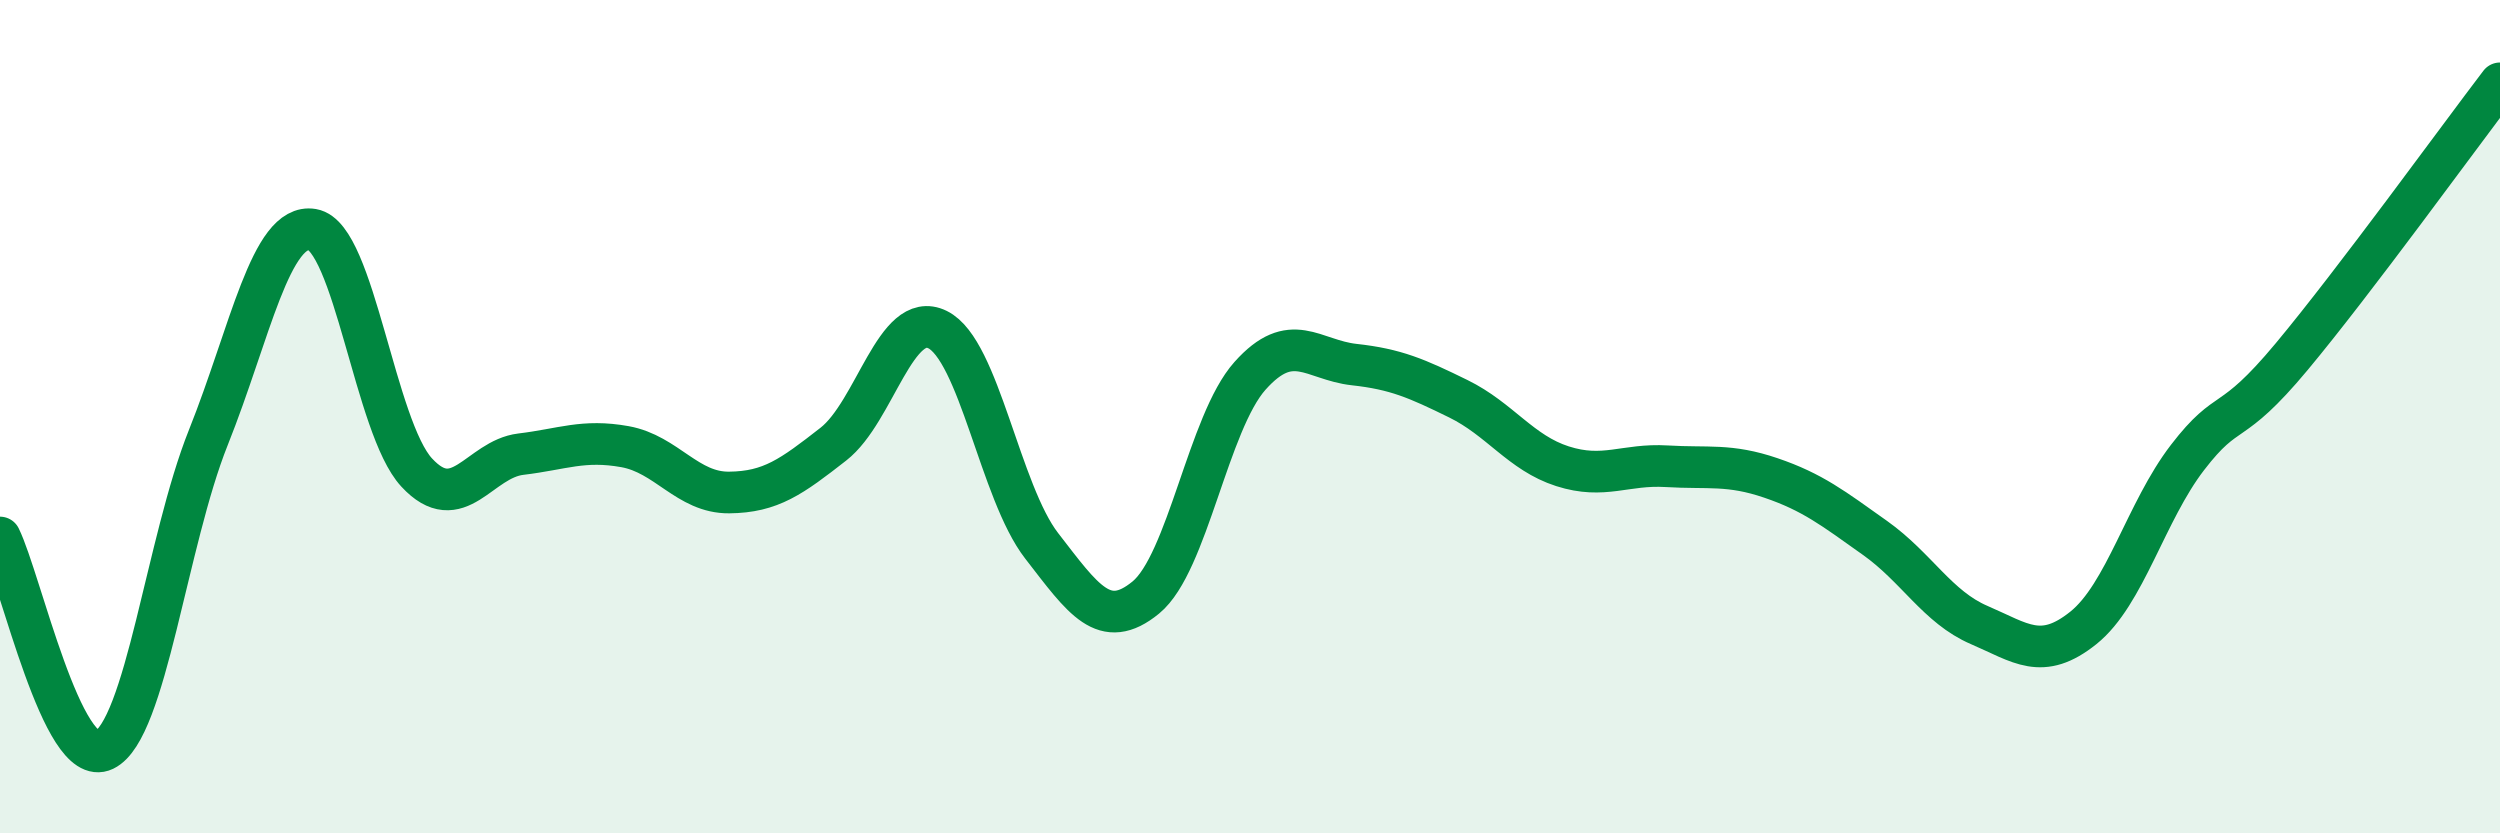
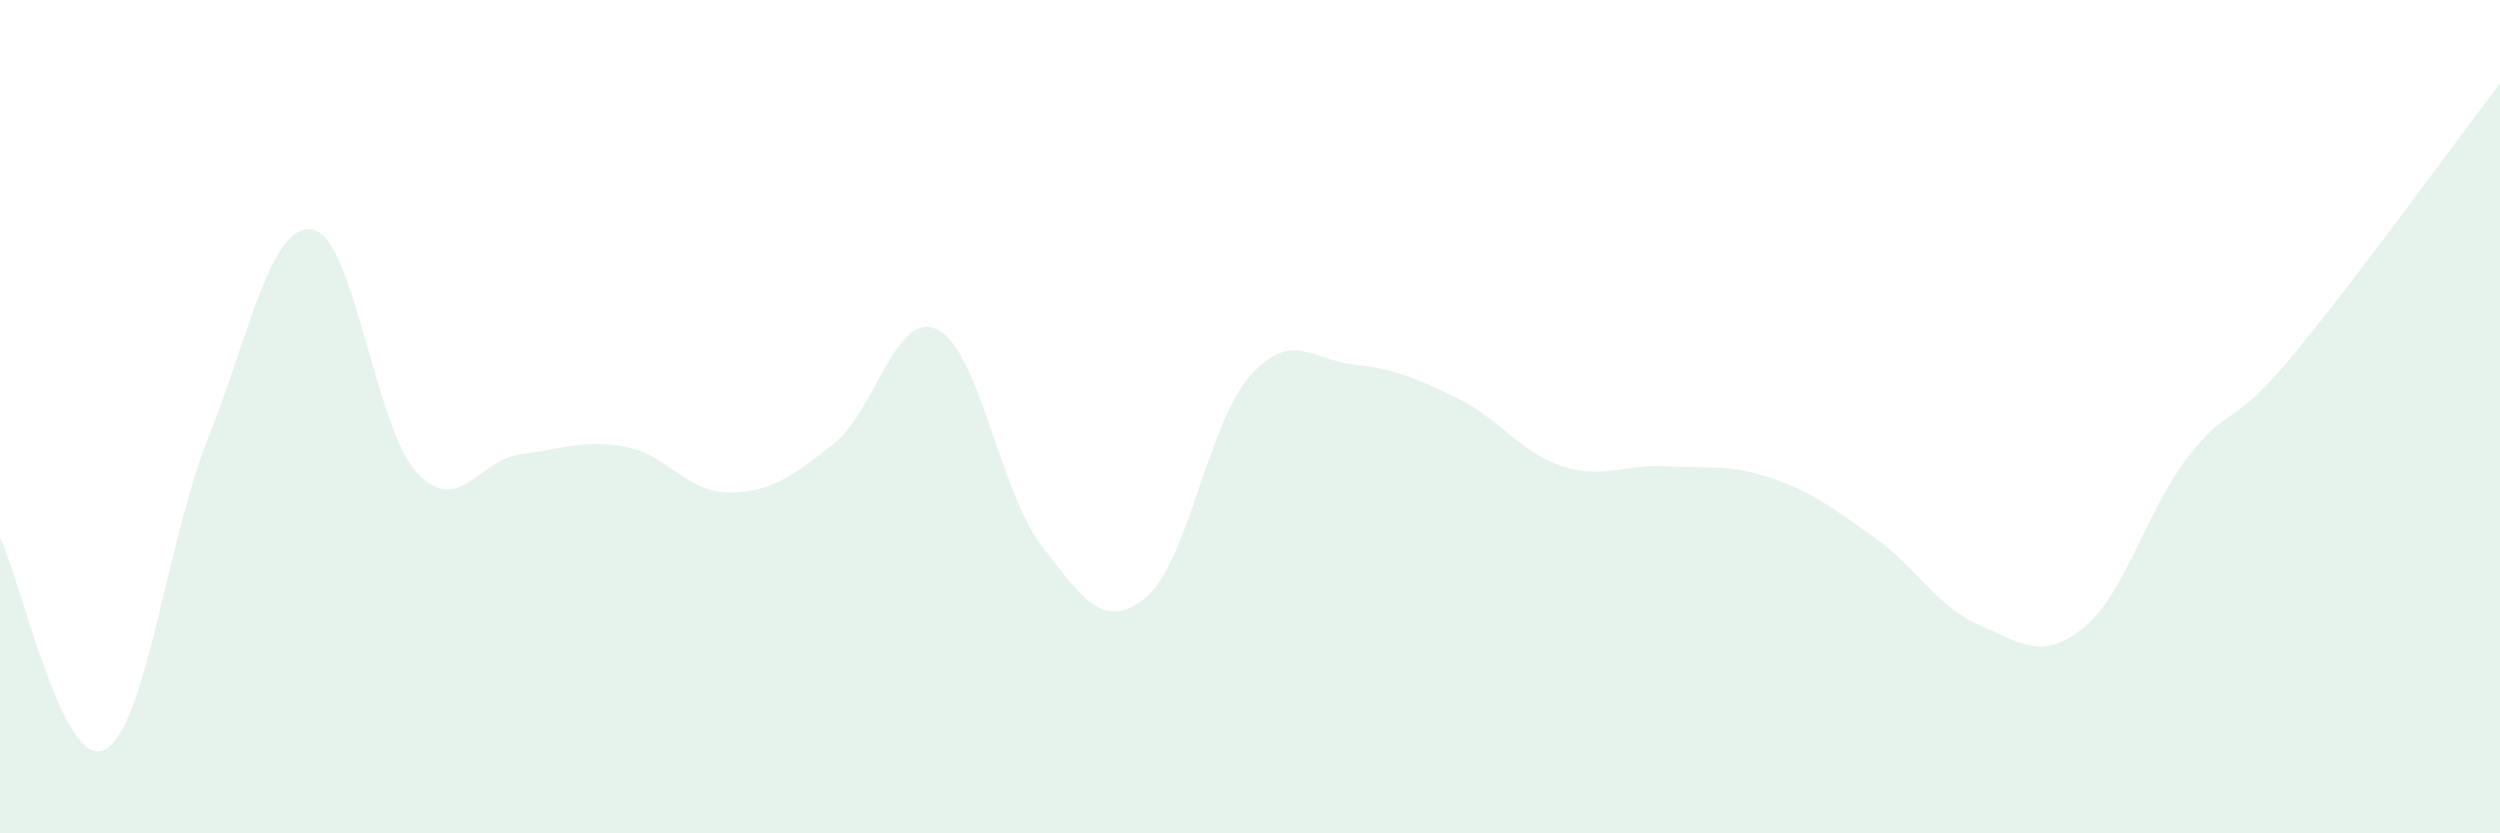
<svg xmlns="http://www.w3.org/2000/svg" width="60" height="20" viewBox="0 0 60 20">
  <path d="M 0,12.9 C 0.5,13.92 1.5,18.48 2.5,18 C 3.5,17.52 4,13 5,10.5 C 6,8 6.5,5.34 7.5,5.51 C 8.5,5.68 9,10.26 10,11.34 C 11,12.42 11.5,11.02 12.5,10.9 C 13.5,10.78 14,10.54 15,10.72 C 16,10.9 16.5,11.83 17.5,11.82 C 18.5,11.81 19,11.44 20,10.66 C 21,9.88 21.5,7.42 22.5,7.91 C 23.5,8.4 24,11.81 25,13.1 C 26,14.39 26.5,15.16 27.5,14.34 C 28.5,13.52 29,10.14 30,9.02 C 31,7.9 31.5,8.64 32.5,8.75 C 33.5,8.86 34,9.08 35,9.57 C 36,10.06 36.5,10.87 37.5,11.19 C 38.5,11.51 39,11.13 40,11.19 C 41,11.25 41.5,11.13 42.5,11.47 C 43.5,11.81 44,12.2 45,12.91 C 46,13.62 46.5,14.57 47.5,15 C 48.5,15.43 49,15.87 50,15.07 C 51,14.27 51.5,12.28 52.5,10.98 C 53.5,9.68 53.5,10.36 55,8.56 C 56.5,6.76 59,3.31 60,2L60 20L0 20Z" fill="#008740" opacity="0.1" stroke-linecap="round" stroke-linejoin="round" />
-   <path d="M 0,12.9 C 0.5,13.92 1.5,18.48 2.5,18 C 3.5,17.52 4,13 5,10.5 C 6,8 6.5,5.34 7.5,5.51 C 8.5,5.68 9,10.26 10,11.34 C 11,12.42 11.5,11.02 12.5,10.9 C 13.5,10.78 14,10.54 15,10.72 C 16,10.9 16.5,11.83 17.5,11.82 C 18.5,11.81 19,11.44 20,10.66 C 21,9.88 21.5,7.42 22.5,7.91 C 23.5,8.4 24,11.81 25,13.1 C 26,14.39 26.5,15.16 27.5,14.34 C 28.5,13.52 29,10.14 30,9.02 C 31,7.9 31.5,8.64 32.5,8.75 C 33.5,8.86 34,9.08 35,9.57 C 36,10.06 36.5,10.87 37.5,11.19 C 38.5,11.51 39,11.13 40,11.19 C 41,11.25 41.5,11.13 42.5,11.47 C 43.5,11.81 44,12.2 45,12.91 C 46,13.62 46.5,14.57 47.5,15 C 48.5,15.43 49,15.87 50,15.07 C 51,14.27 51.5,12.28 52.5,10.98 C 53.5,9.68 53.5,10.36 55,8.56 C 56.5,6.76 59,3.31 60,2" stroke="#008740" stroke-width="1" fill="none" stroke-linecap="round" stroke-linejoin="round" />
</svg>